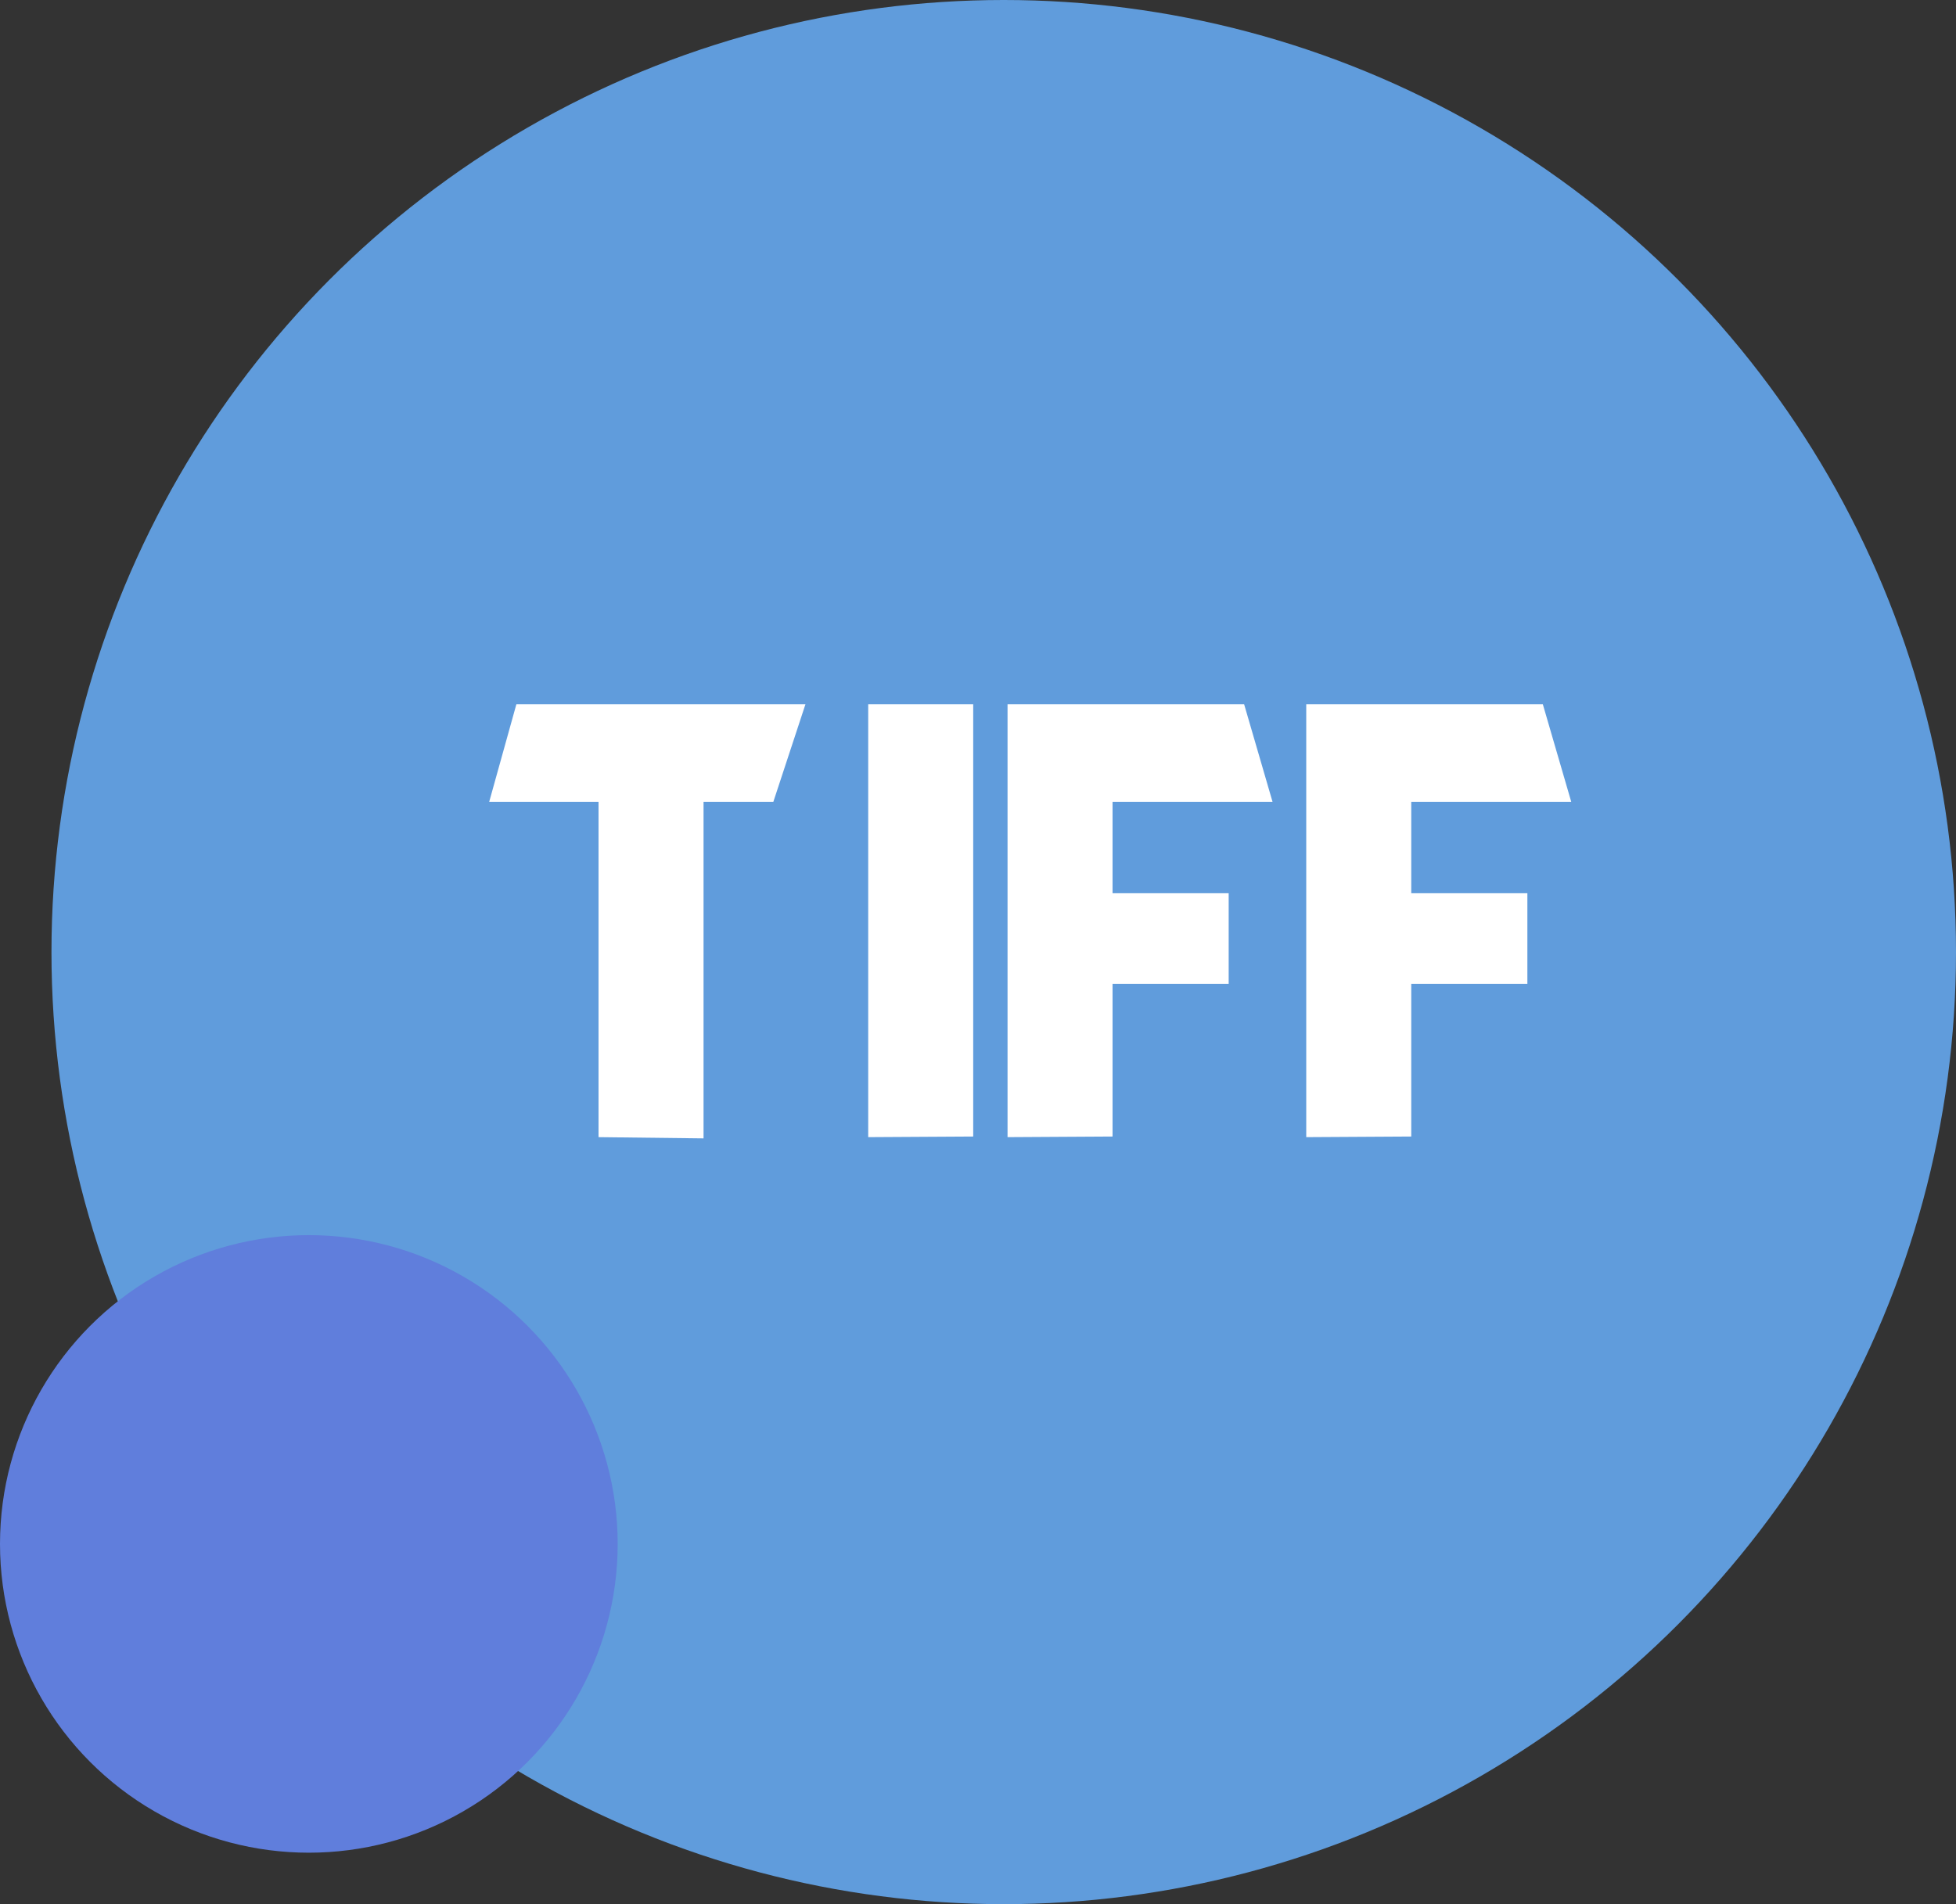
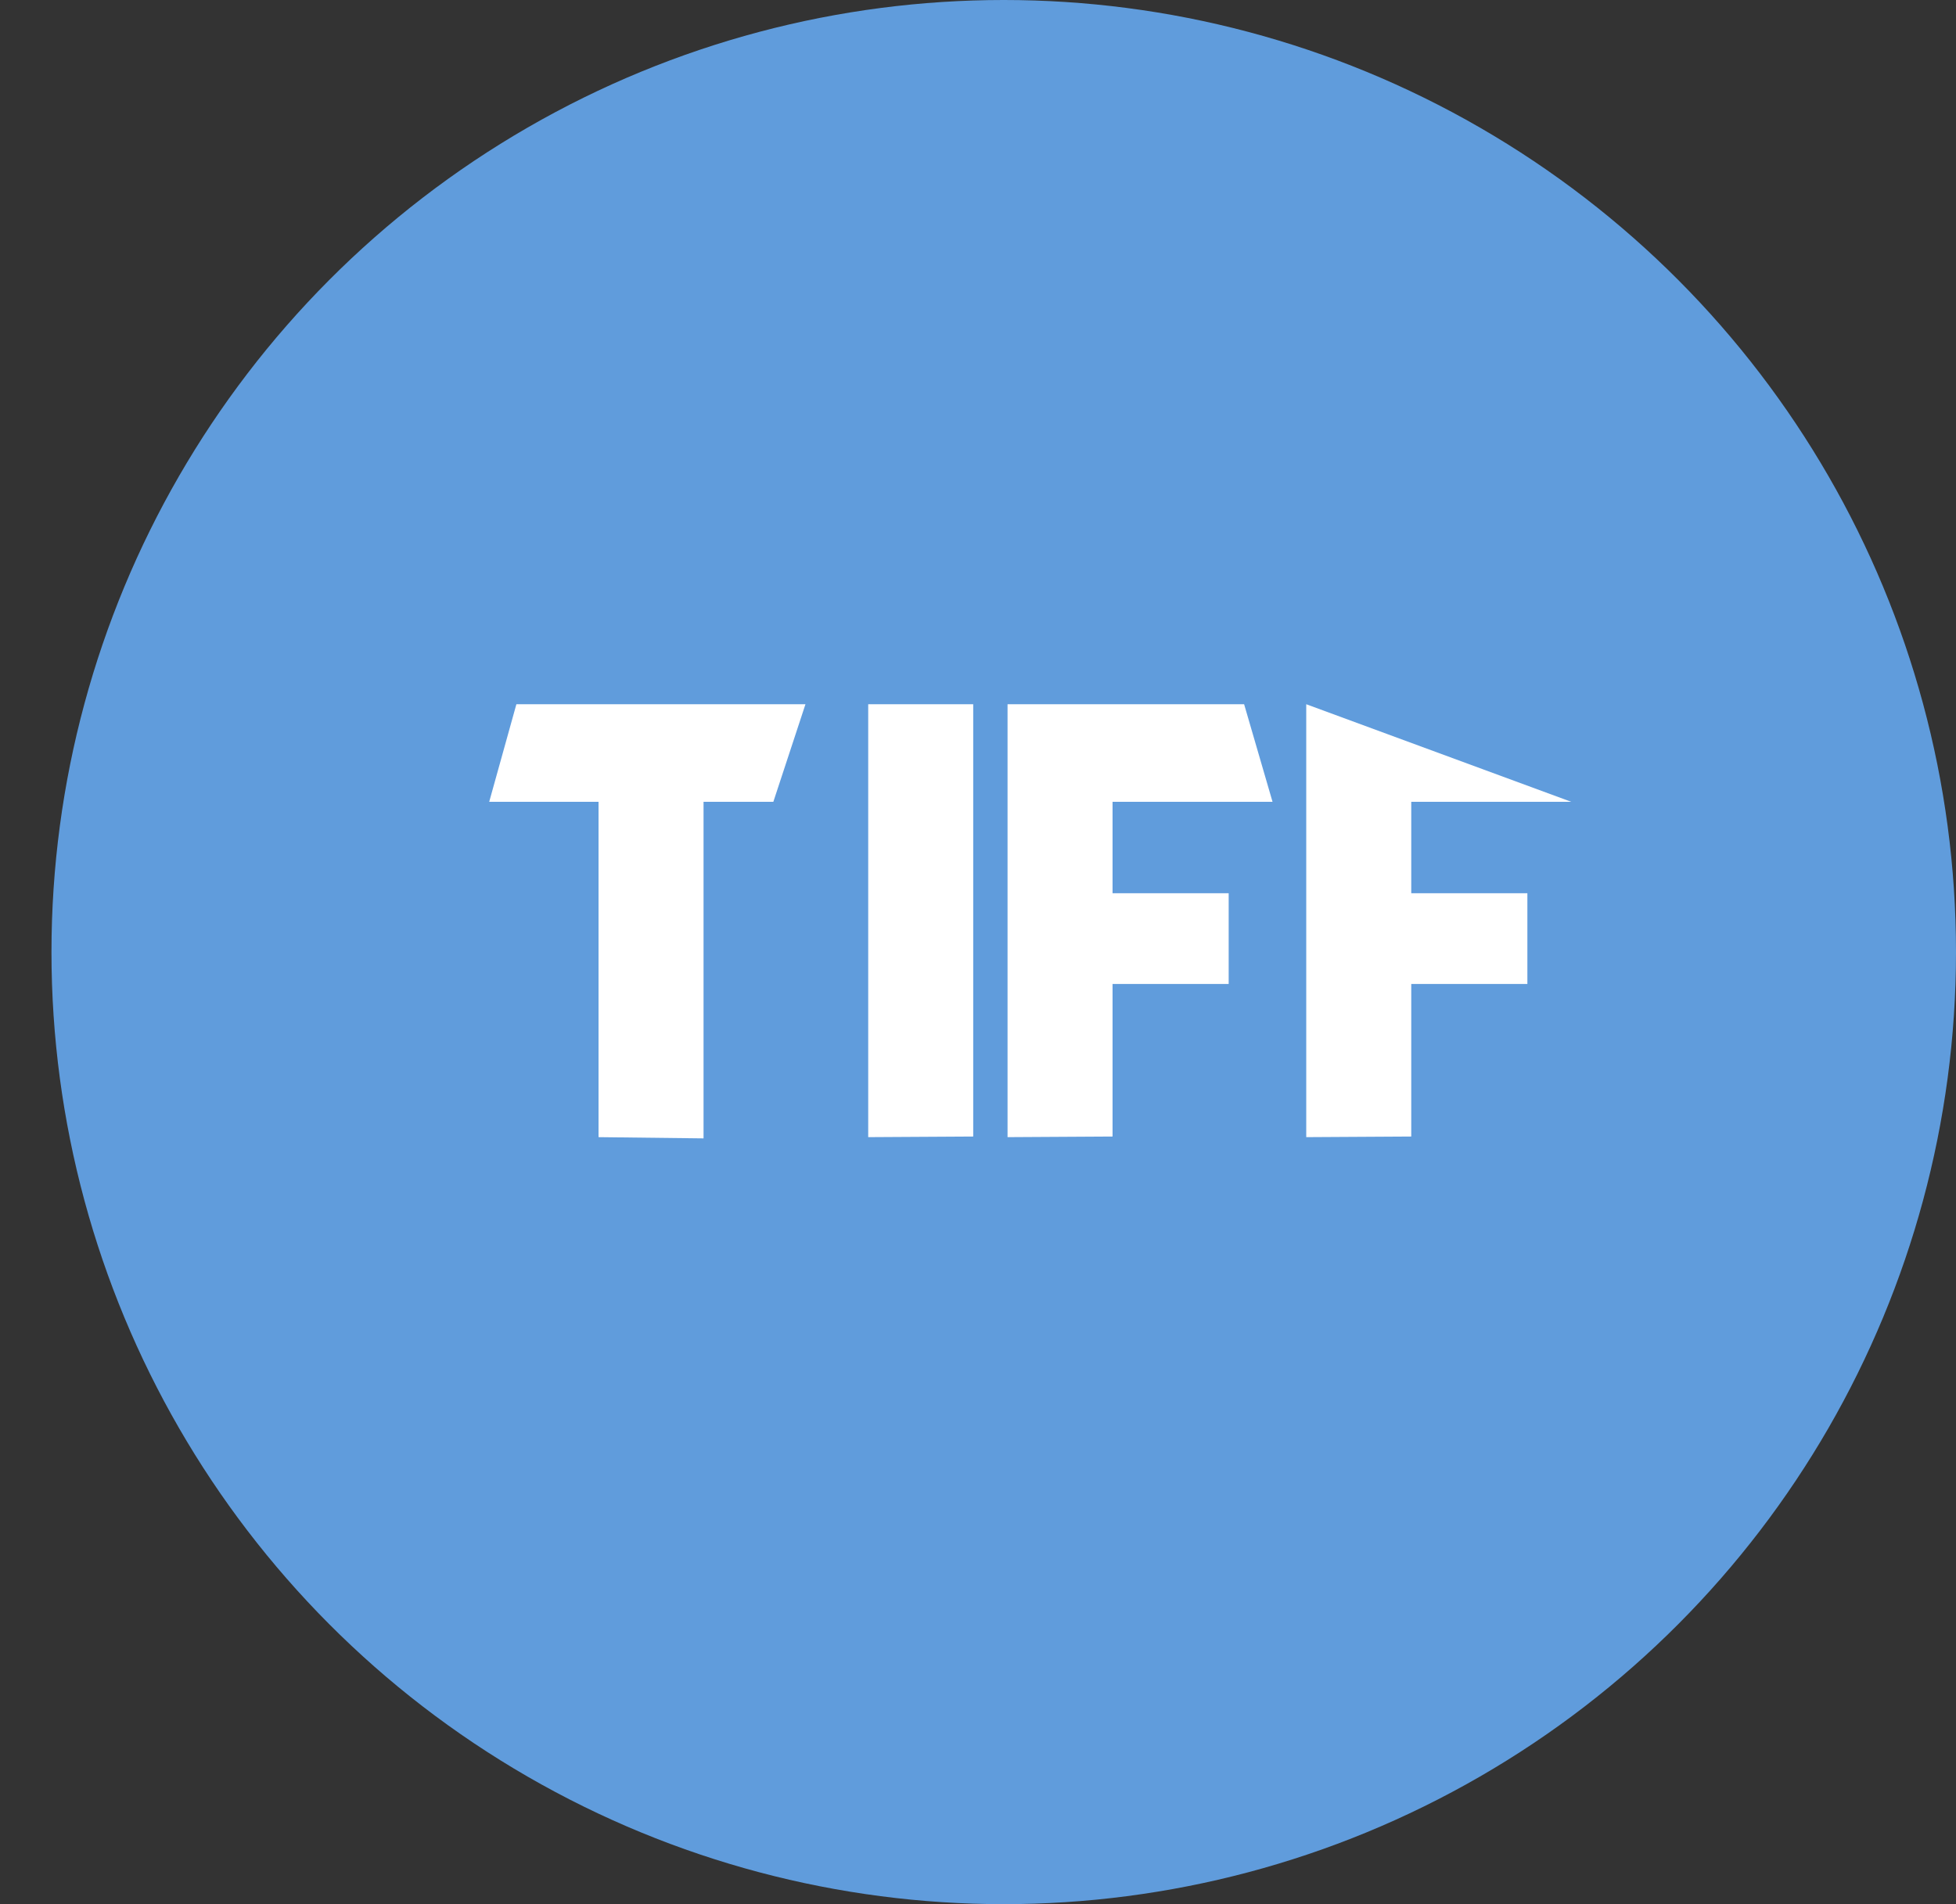
<svg xmlns="http://www.w3.org/2000/svg" width="38px" height="37px" viewBox="0 0 38 37" version="1.1">
  <rect x="0" y="0" width="38" height="37" fill="#333333" stroke="none" />
  <title>tiff</title>
  <g id="Page-1" stroke="none" stroke-width="1" fill="none" fill-rule="evenodd">
    <g id="Artboard" transform="translate(-81, -59)">
      <g id="tiff" transform="translate(81, 59)">
        <circle id="Oval" fill="#609CDC" cx="19.5" cy="18.5" r="18.5" />
-         <path d="M13.668,22.12 L13.668,15.58 L15.024,15.58 L15.648,13.684 L10.032,13.684 L9.504,15.58 L11.628,15.58 L11.628,22.096 L13.668,22.12 Z M16.867,22.096 L18.907,22.084 L18.907,13.684 L16.867,13.684 L16.867,22.096 Z M19.574,22.096 L21.614,22.084 L21.614,19.12 L23.87,19.12 L23.87,17.356 L21.614,17.356 L21.614,15.58 L24.722,15.58 L24.17,13.684 L19.574,13.684 L19.574,22.096 Z M25.377,22.096 L27.417,22.084 L27.417,19.12 L29.673,19.12 L29.673,17.356 L27.417,17.356 L27.417,15.58 L30.525,15.58 L29.973,13.684 L25.377,13.684 L25.377,22.096 Z" id="TIFF" fill="#FFFFFF" fill-rule="nonzero" />
-         <circle id="Oval" fill="#607EDC" cx="6" cy="30" r="6" />
+         <path d="M13.668,22.12 L13.668,15.58 L15.024,15.58 L15.648,13.684 L10.032,13.684 L9.504,15.58 L11.628,15.58 L11.628,22.096 L13.668,22.12 Z M16.867,22.096 L18.907,22.084 L18.907,13.684 L16.867,13.684 L16.867,22.096 Z M19.574,22.096 L21.614,22.084 L21.614,19.12 L23.87,19.12 L23.87,17.356 L21.614,17.356 L21.614,15.58 L24.722,15.58 L24.17,13.684 L19.574,13.684 L19.574,22.096 Z M25.377,22.096 L27.417,22.084 L27.417,19.12 L29.673,19.12 L29.673,17.356 L27.417,17.356 L27.417,15.58 L30.525,15.58 L25.377,13.684 L25.377,22.096 Z" id="TIFF" fill="#FFFFFF" fill-rule="nonzero" />
      </g>
    </g>
  </g>
</svg>